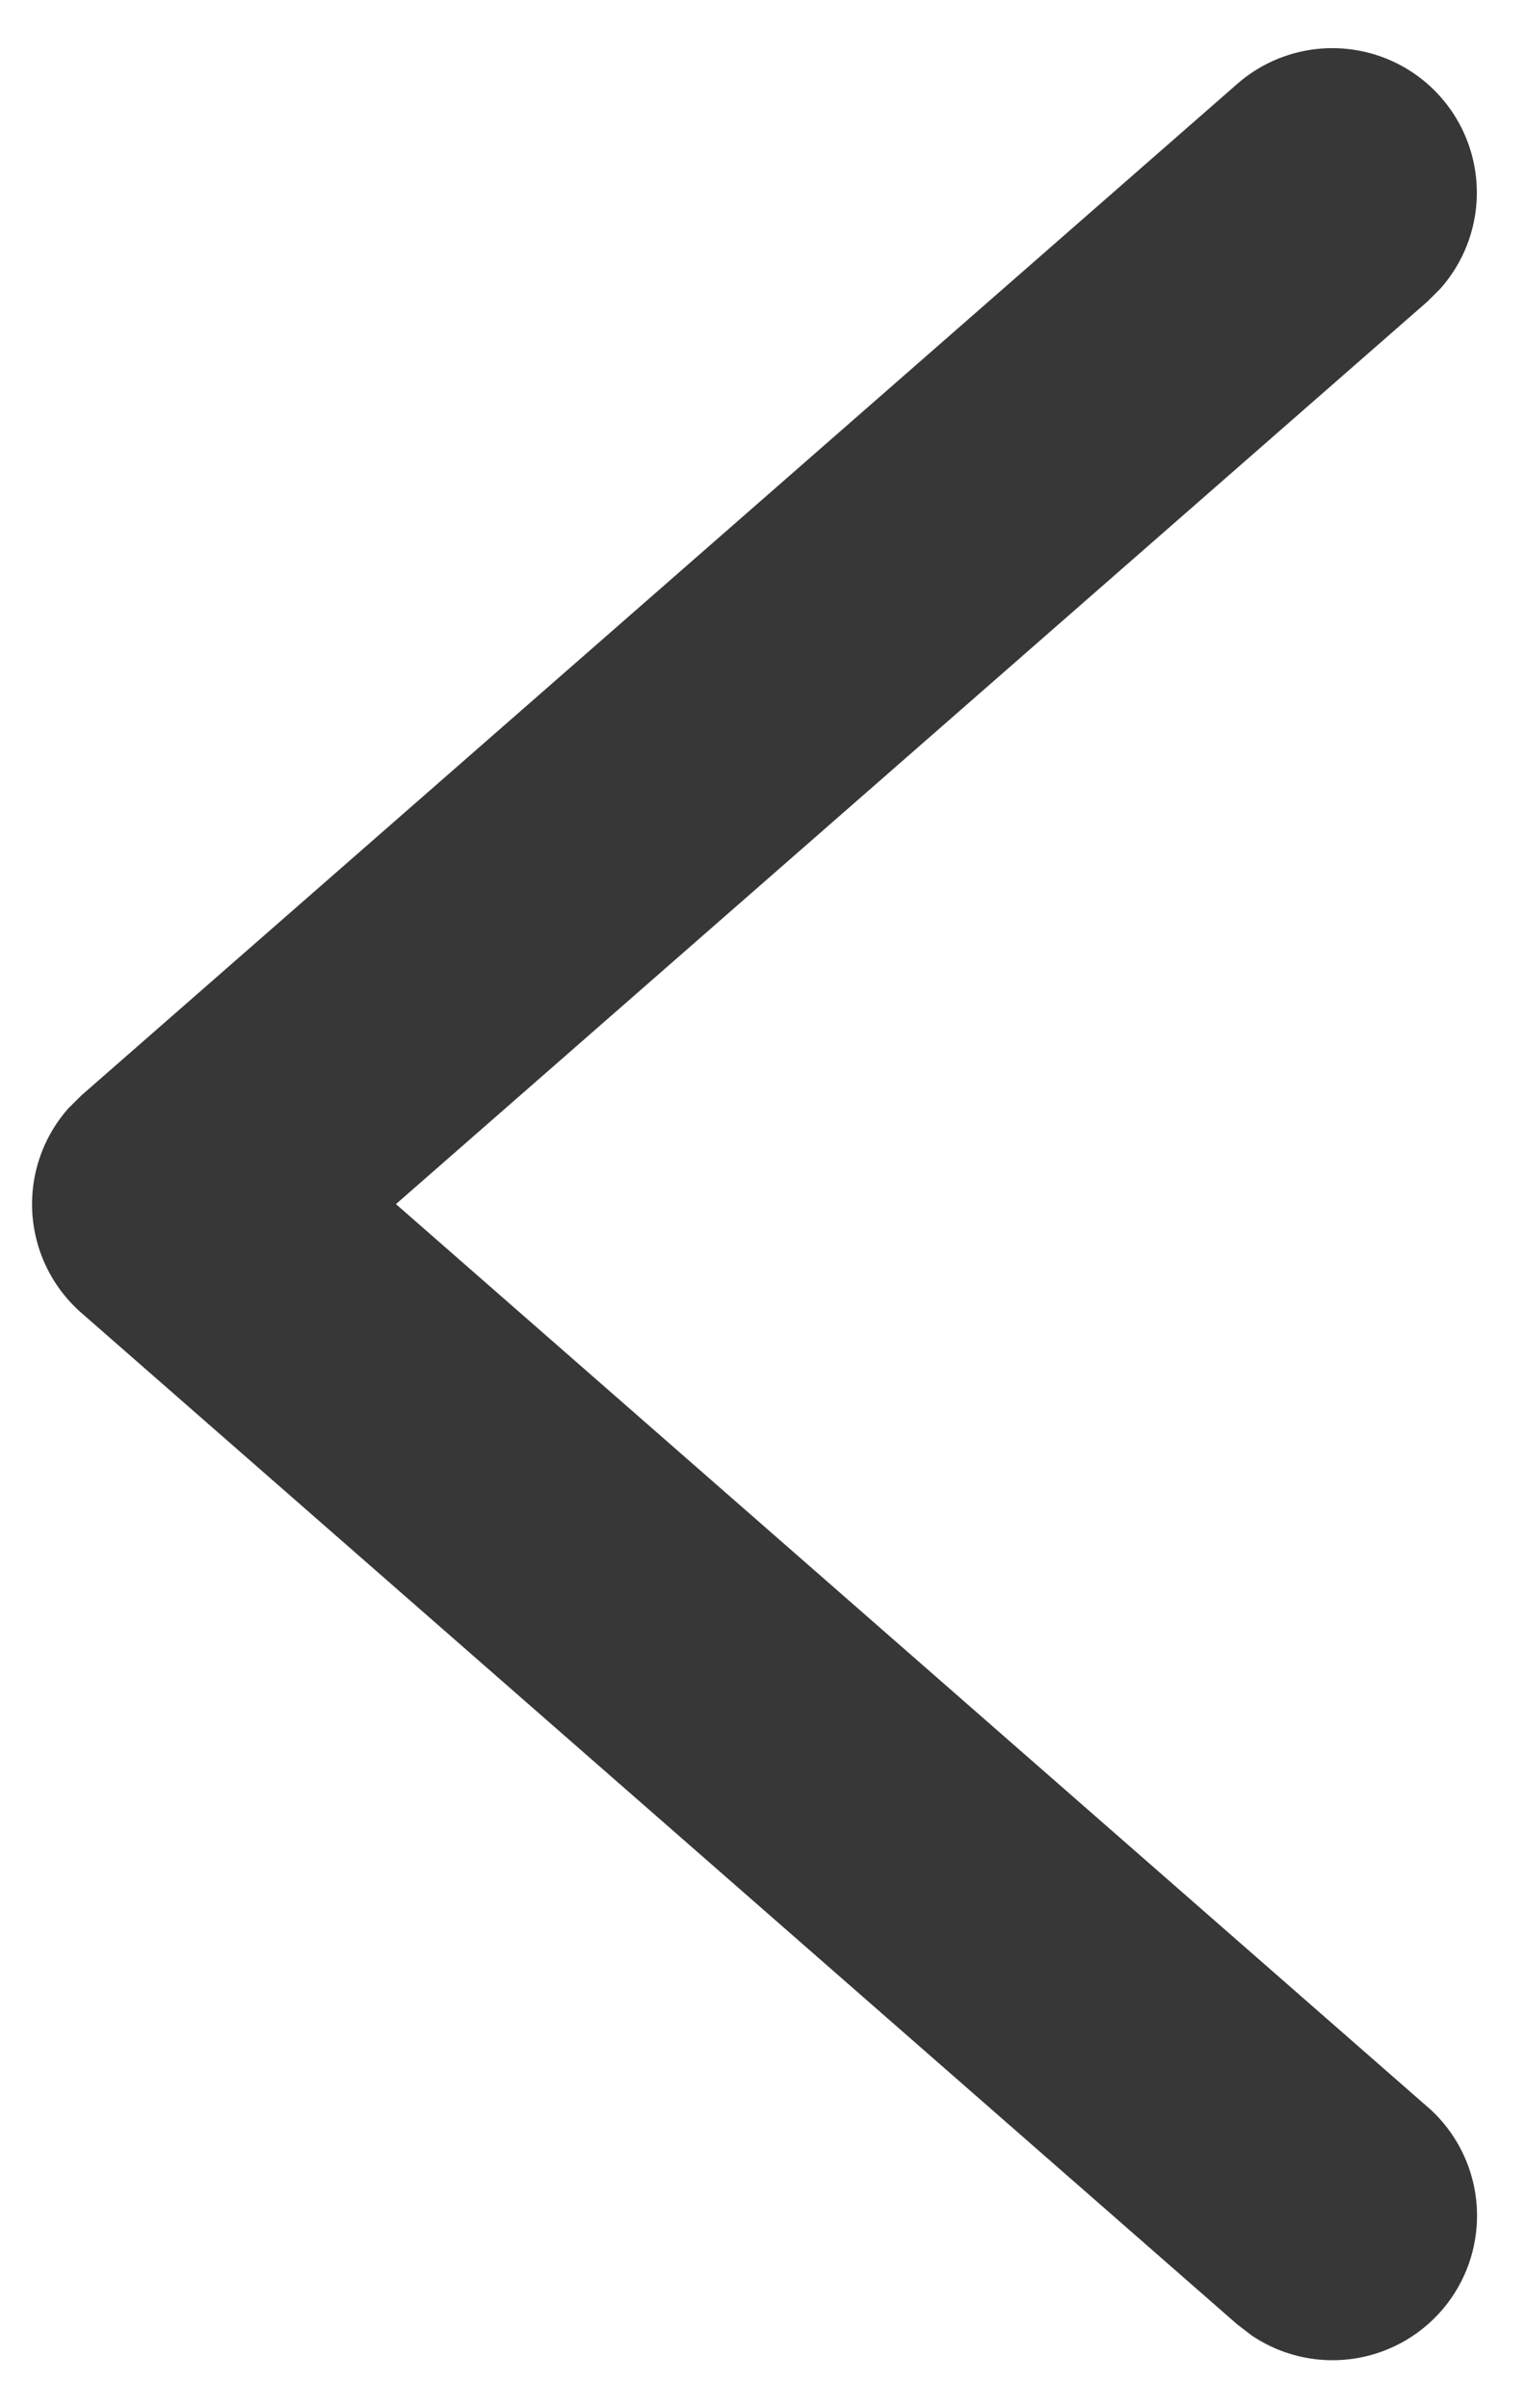
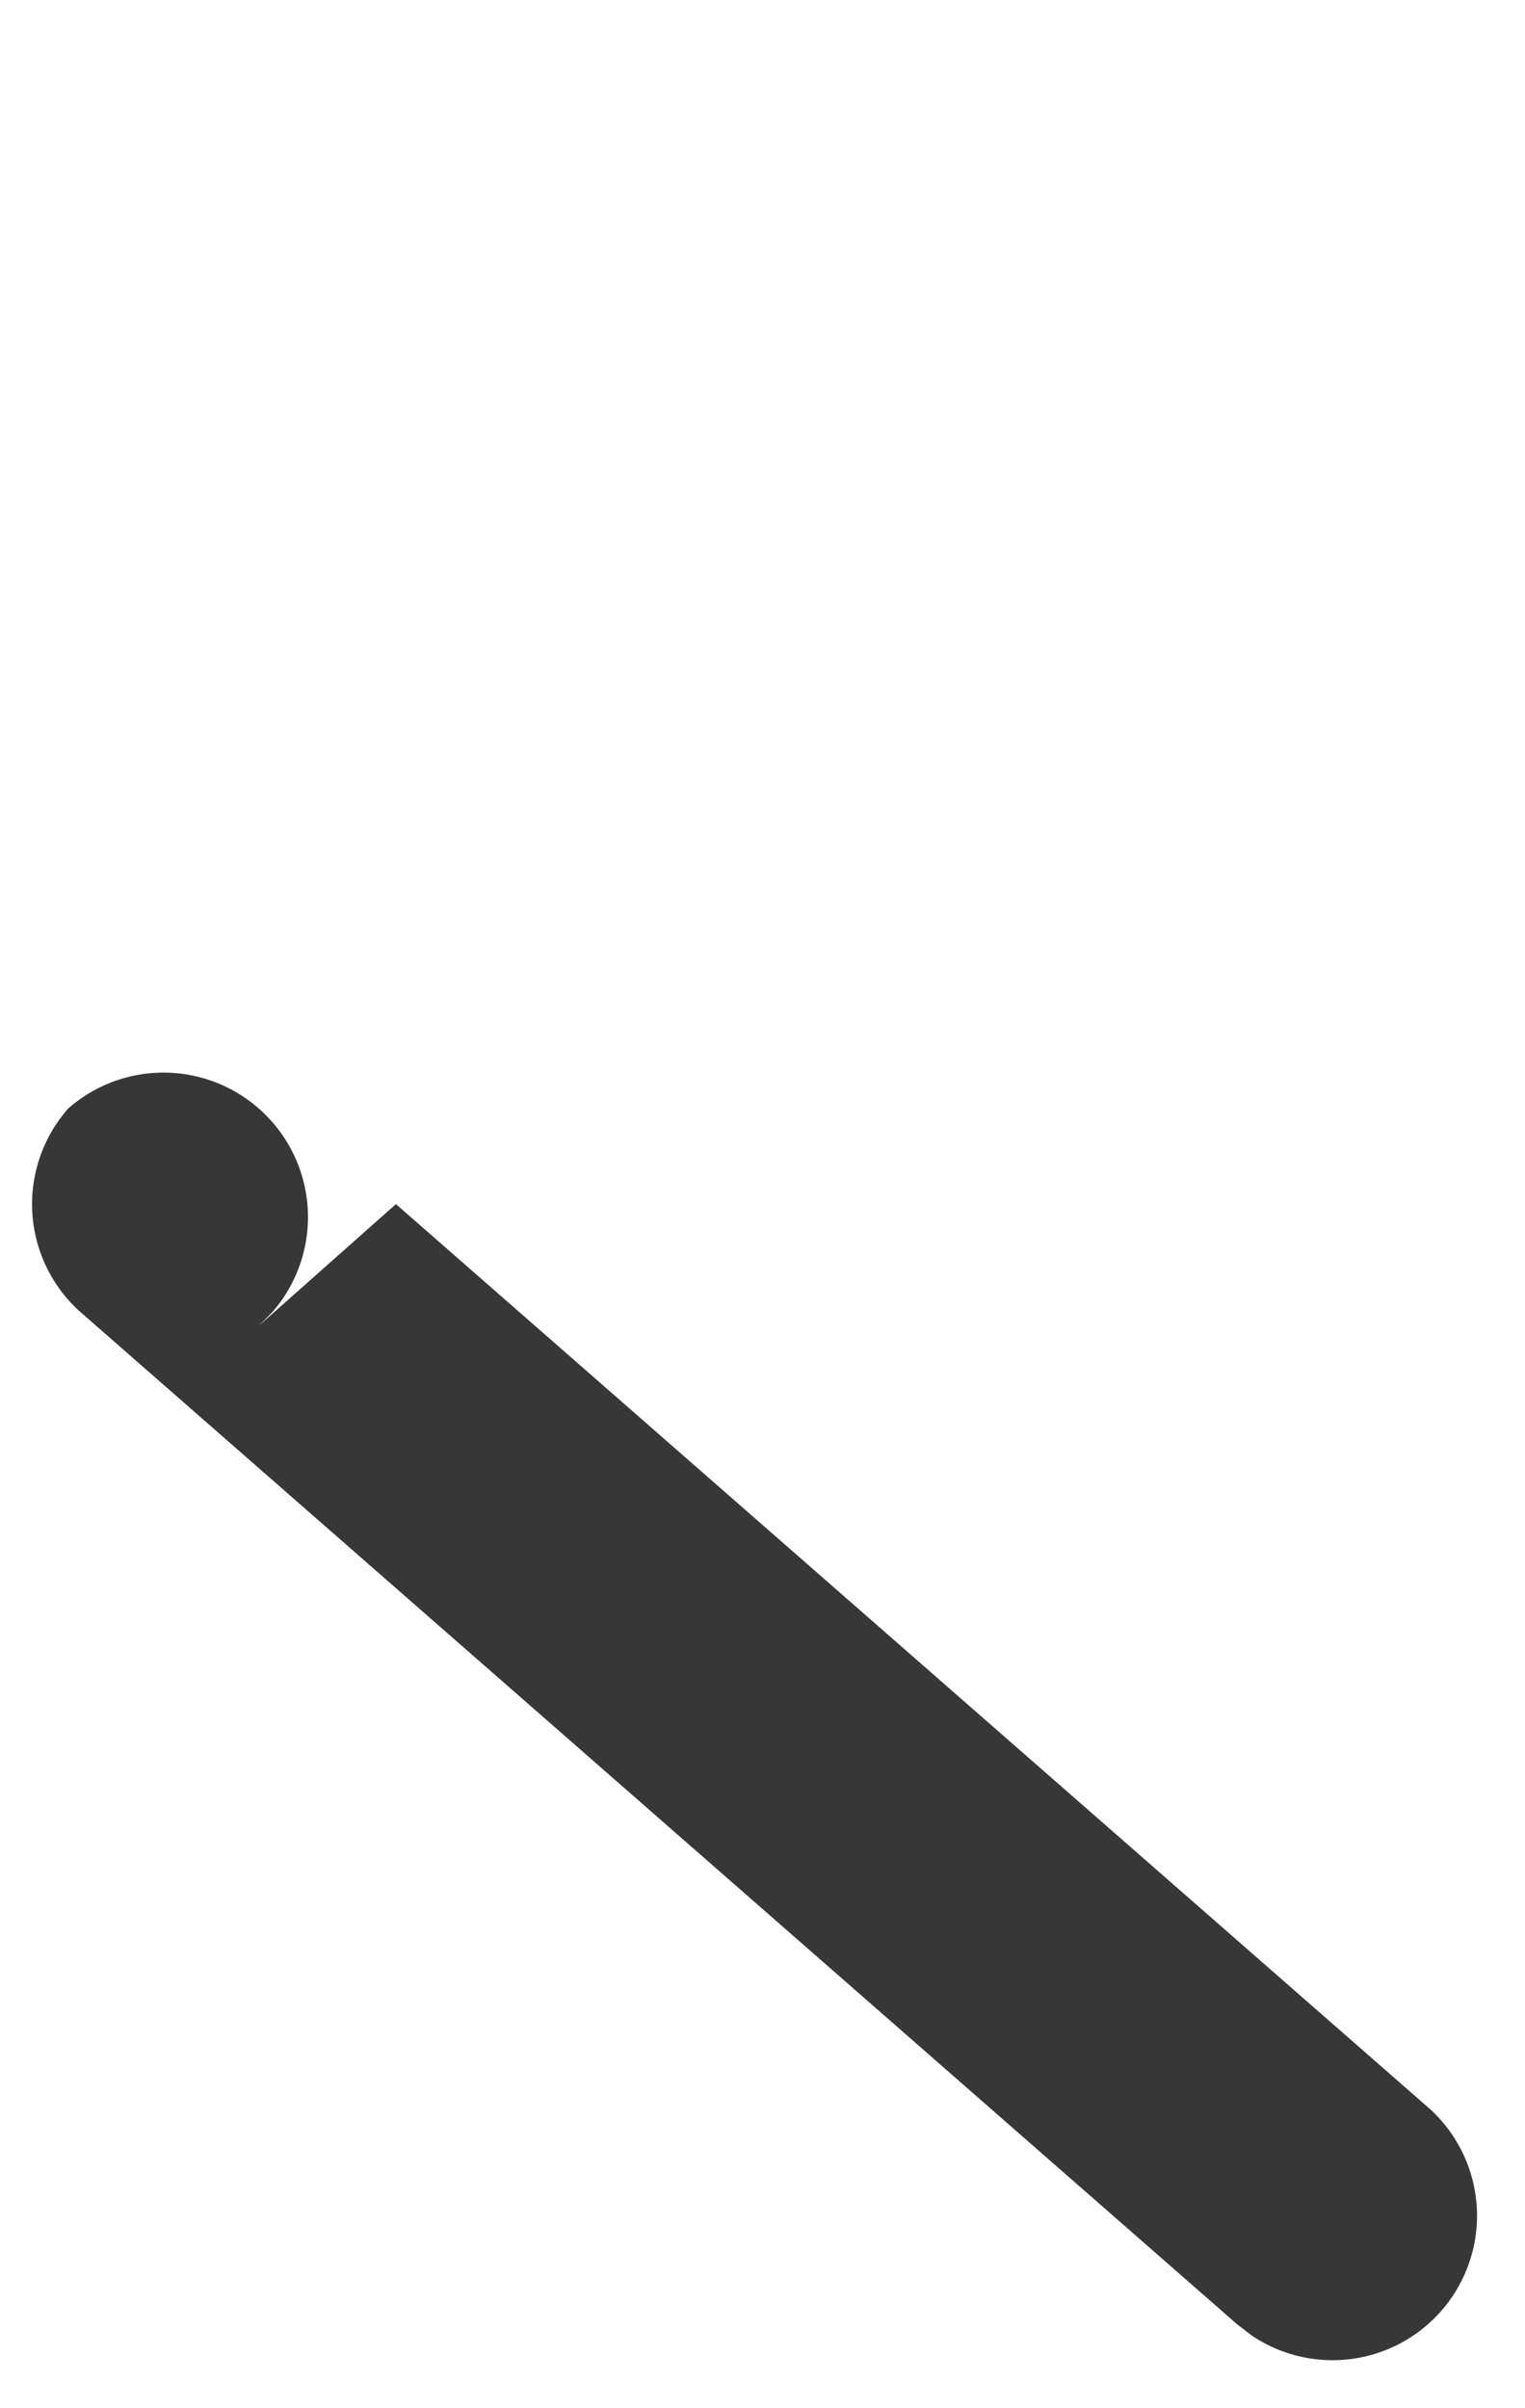
<svg xmlns="http://www.w3.org/2000/svg" width="19" height="30">
-   <path d="M17.785 26.245a1.8 1.8 0 0 1-2.191 2.848l-.18-.138-14.4-12.6a1.8 1.8 0 0 1-.162-2.548l.163-.162 14.4-12.6a1.8 1.8 0 0 1 2.531 2.55l-.16.16L4.933 15l12.851 11.245z" fill="#373737" />
+   <path d="M17.785 26.245a1.8 1.8 0 0 1-2.191 2.848l-.18-.138-14.4-12.6a1.8 1.8 0 0 1-.162-2.548a1.8 1.8 0 0 1 2.531 2.55l-.16.16L4.933 15l12.851 11.245z" fill="#373737" />
</svg>